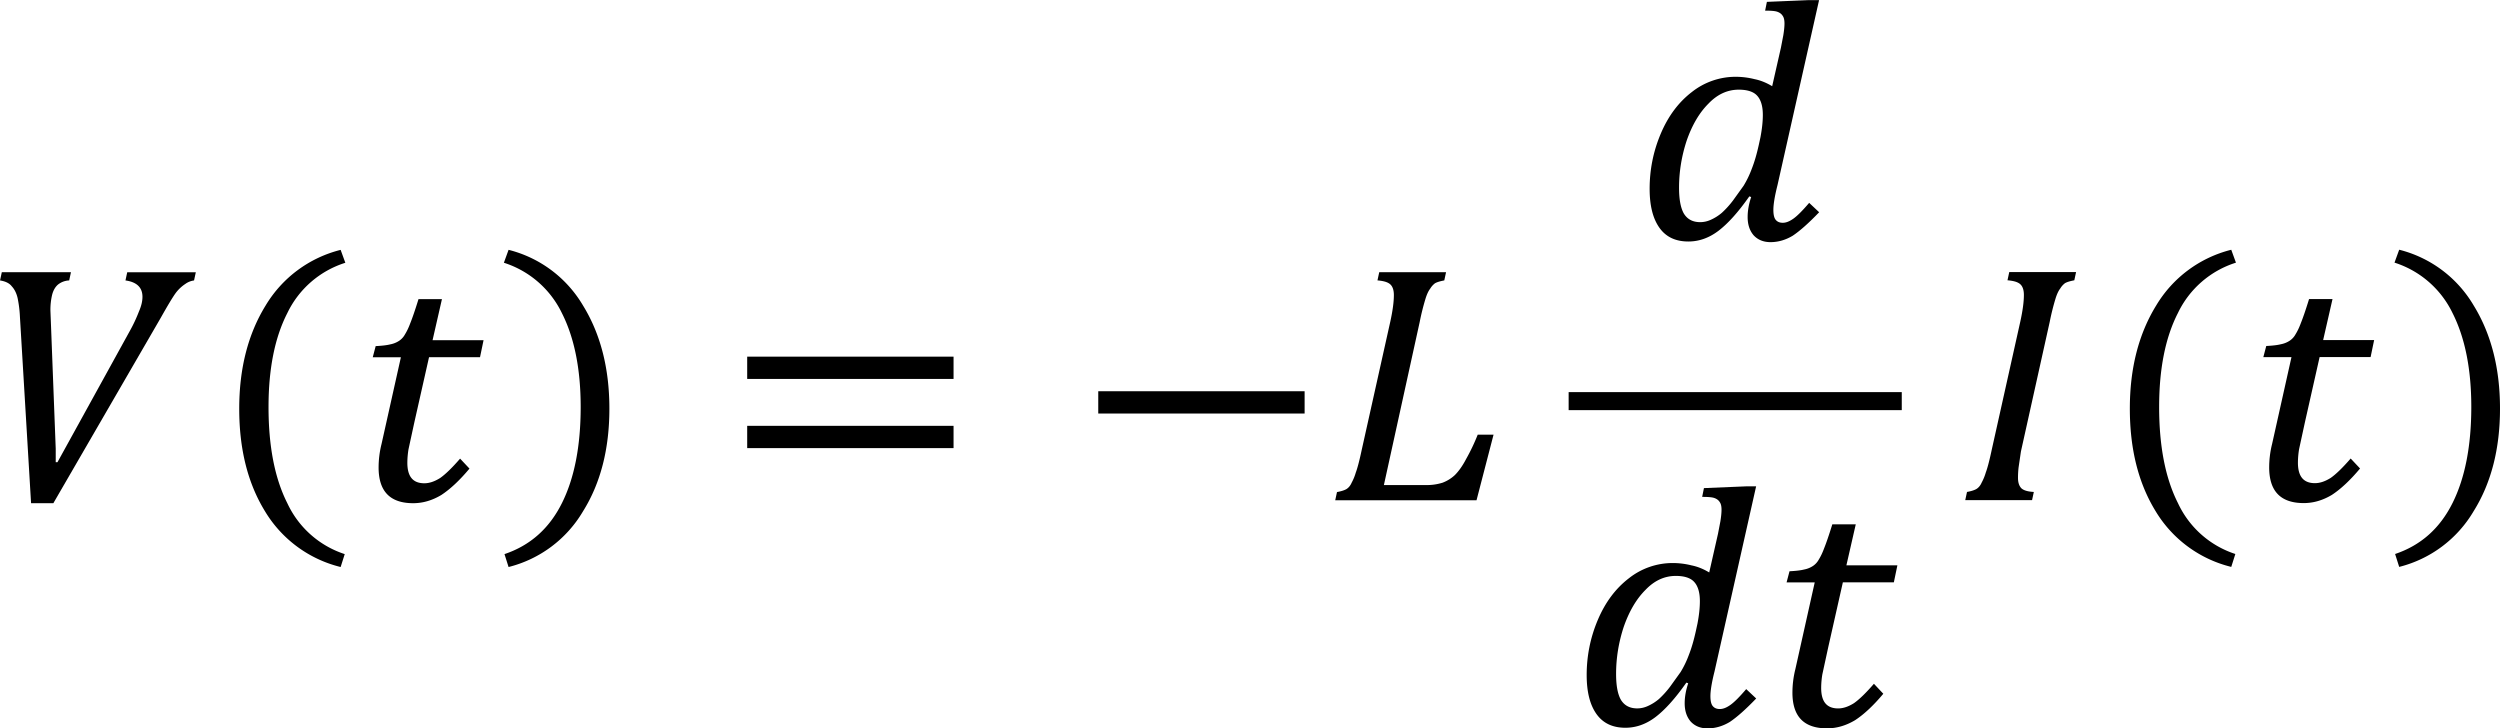
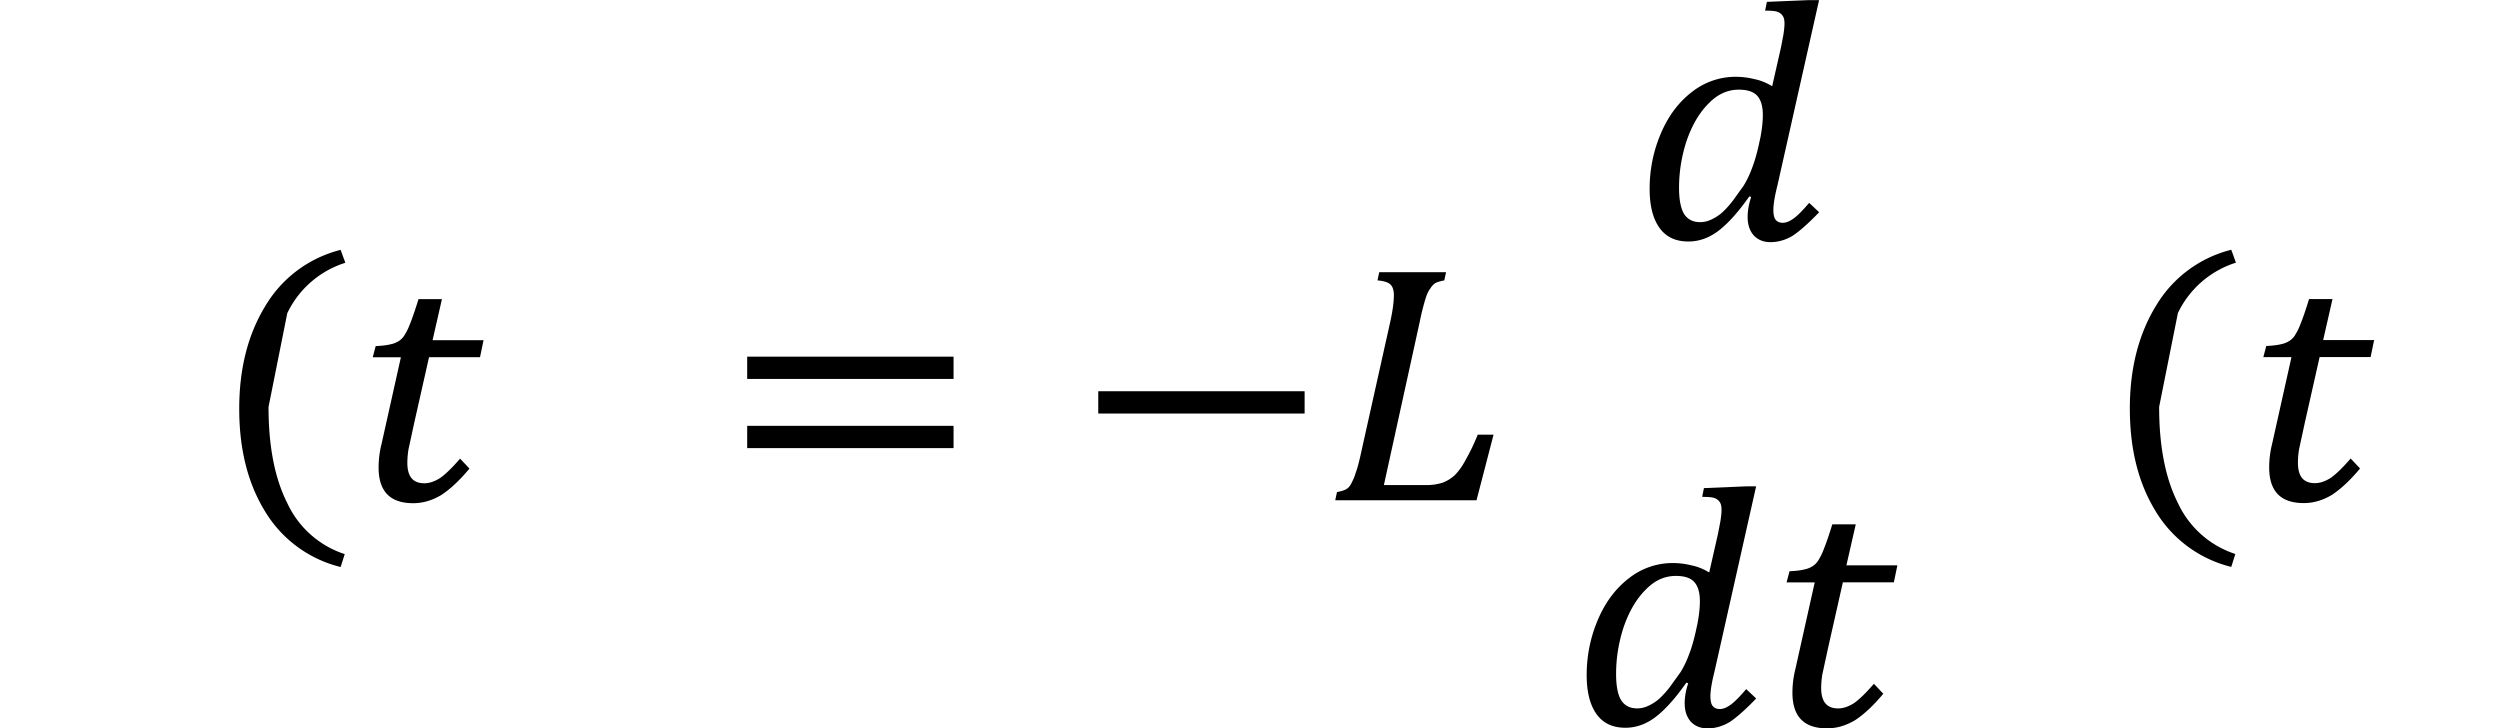
<svg xmlns="http://www.w3.org/2000/svg" xmlns:xlink="http://www.w3.org/1999/xlink" width="222.109" height="64.709" viewBox="0 0 166.582 48.532">
  <style>.B{overflow:visible}.C{stroke:none}</style>
  <defs>
    <symbol id="A" class="B">
-       <path d="M2.313-6.078l-.047.219a.51.51 0 0 0-.297.109c-.074.063-.125.152-.156.266a1.72 1.72 0 0 0-.047.438l.016.406.125 3.266v.359h.047L3.875-4.5a4.06 4.06 0 0 0 .25-.531c.063-.145.094-.273.094-.391 0-.25-.152-.395-.453-.437l.047-.219h1.828l-.047.219c-.086.012-.164.043-.234.094a1.02 1.02 0 0 0-.25.234c-.086.117-.219.34-.406.672L1.844.078H1.25L.953-4.891a3.16 3.16 0 0 0-.062-.5c-.031-.133-.086-.238-.156-.312-.062-.082-.168-.133-.312-.156l.047-.219zm0 0" class="C" />
-     </symbol>
+       </symbol>
    <symbol id="B" class="B">
-       <path d="M1.734-1.297l-.062.422c-.012.105-.016.199-.016.281 0 .125.031.219.094.281.063.055.172.086.328.094L2.031 0H.25l.047-.219c.113-.02.195-.047.25-.078.063-.039.109-.098.141-.172a1.33 1.33 0 0 0 .109-.266c.039-.102.094-.301.156-.594l.766-3.437c.063-.289.094-.523.094-.703 0-.145-.039-.242-.109-.297s-.184-.082-.328-.094l.047-.219h1.781l-.047.219c-.117.023-.199.047-.25.078a.5.5 0 0 0-.125.141c-.043.055-.086.141-.125.266a6.4 6.4 0 0 0-.156.625zm0 0" class="C" />
-     </symbol>
+       </symbol>
    <symbol id="C" class="B">
      <path d="M.297-.219c.113-.02.195-.047.25-.078.063-.039.109-.098.141-.172a1.33 1.33 0 0 0 .109-.266c.039-.102.094-.301.156-.594l.766-3.437c.063-.289.094-.523.094-.703 0-.145-.039-.242-.109-.297s-.184-.082-.328-.094l.047-.219h1.781l-.047.219c-.117.023-.199.047-.25.078a.5.5 0 0 0-.125.141c-.043.055-.086.141-.125.266a6.4 6.4 0 0 0-.156.625L1.547-.406h1.094a1.4 1.4 0 0 0 .469-.062.99.99 0 0 0 .328-.203c.102-.102.203-.242.297-.422a5.24 5.24 0 0 0 .313-.656h.422L4.016 0H.25zm0 0" class="C" />
    </symbol>
    <symbol id="D" class="B">
      <path d="M3.094-.844c-.262.313-.512.547-.75.703-.242.145-.492.219-.75.219-.617 0-.922-.316-.922-.953A2.58 2.58 0 0 1 .75-1.5l.516-2.312h-.75l.078-.297c.164-.008.297-.023.391-.047a.64.64 0 0 0 .234-.094.48.48 0 0 0 .156-.172c.051-.082.098-.18.141-.297.051-.125.125-.336.219-.641h.625l-.25 1.094h1.359l-.094.453H2.016l-.391 1.734-.156.719A2.3 2.3 0 0 0 1.438-1c0 .367.148.547.453.547.133 0 .273-.047.422-.141.145-.102.32-.273.531-.516zm0 0" class="C" />
    </symbol>
    <symbol id="E" class="B">
      <path d="M3.125-1.141c-.293.418-.57.727-.828.922-.25.188-.516.281-.797.281-.336 0-.59-.117-.766-.359-.18-.25-.266-.598-.266-1.047 0-.508.098-1 .297-1.469s.473-.836.828-1.109a1.88 1.88 0 0 1 1.172-.406 2.06 2.06 0 0 1 .5.063c.156.031.313.094.469.188l.234-1.031.063-.328c.02-.125.031-.227.031-.312 0-.094-.016-.16-.047-.203-.031-.051-.078-.086-.141-.109s-.172-.031-.328-.031l.047-.234 1.125-.047h.266L3.875-1.437c-.074.293-.109.512-.109.656 0 .125.02.215.063.266s.102.078.188.078.176-.035.281-.109.242-.211.422-.422l.266.25c-.281.293-.516.5-.703.625-.187.113-.387.172-.594.172-.187 0-.34-.062-.453-.187-.105-.125-.156-.285-.156-.484 0-.164.031-.344.094-.531zm.297-1.578c.039-.207.063-.406.063-.594 0-.238-.055-.41-.156-.516-.094-.102-.258-.156-.484-.156-.305 0-.574.125-.812.375-.242.242-.434.57-.578.984-.137.418-.203.836-.203 1.25 0 .305.039.531.125.688.094.156.238.234.438.234.094 0 .188-.02.281-.062a1.23 1.23 0 0 0 .297-.187 2.44 2.44 0 0 0 .297-.328l.281-.391a2.57 2.57 0 0 0 .219-.453c.07-.176.133-.391.188-.641zm0 0" class="C" />
    </symbol>
    <symbol id="F" class="B">
      <path d="M.656-2.312v-.594h5.5v.594zm0 0" class="C" />
    </symbol>
    <symbol id="G" class="B">
      <path d="M.656-3.234v-.594h5.5v.594zm0 1.844v-.594h5.5v.594zm5.688-1.219zm0 0" class="C" />
    </symbol>
    <symbol id="H" class="B">
-       <path d="M1.578-2.25c0 1.043.164 1.898.5 2.563a2.56 2.56 0 0 0 1.531 1.359l-.109.344A3.26 3.26 0 0 1 1.484.531c-.461-.75-.687-1.66-.687-2.734s.234-1.988.703-2.75a3.25 3.25 0 0 1 2-1.484l.125.344A2.57 2.57 0 0 0 2.078-4.75c-.336.656-.5 1.492-.5 2.5zm0 0" class="C" />
+       <path d="M1.578-2.25c0 1.043.164 1.898.5 2.563a2.56 2.56 0 0 0 1.531 1.359l-.109.344A3.26 3.26 0 0 1 1.484.531c-.461-.75-.687-1.66-.687-2.734s.234-1.988.703-2.75a3.25 3.25 0 0 1 2-1.484l.125.344A2.57 2.57 0 0 0 2.078-4.75zm0 0" class="C" />
    </symbol>
    <symbol id="I" class="B">
-       <path d="M2.219-2.25c0-1.008-.168-1.844-.5-2.5A2.59 2.59 0 0 0 .172-6.094l.125-.344a3.21 3.21 0 0 1 1.984 1.484c.469.762.703 1.68.703 2.75S2.75-.219 2.281.531A3.21 3.21 0 0 1 .297 2.016l-.109-.344C.875 1.441 1.383.988 1.719.313c.332-.664.5-1.52.5-2.562zm0 0" class="C" />
-     </symbol>
+       </symbol>
  </defs>
  <g transform="matrix(2.5 0 0 2.5 -248.875 -880.473)">
    <use xlink:href="#A" x="99.128" y="365.523" />
    <use xlink:href="#H" x="105.129" y="365.286" />
    <use xlink:href="#D" x="108.969" y="365.523" />
    <use xlink:href="#I" x="112.808" y="365.286" />
    <use xlink:href="#G" x="118.809" y="365.523" />
    <use xlink:href="#F" x="128.166" y="365.523" />
    <use xlink:href="#C" x="134.888" y="365.523" />
    <use xlink:href="#E" x="143.05" y="358.564" />
    <use xlink:href="#E" x="141.372" y="371.524" />
    <use xlink:href="#D" x="146.652" y="371.524" />
  </g>
-   <path d="M104.523 27.329h22.197v-1.201h-22.197zm0 0" />
  <g transform="matrix(2.5 0 0 2.5 -248.875 -880.473)">
    <use xlink:href="#B" x="151.68" y="365.52" />
    <use xlink:href="#H" x="155.52" y="365.283" />
    <use xlink:href="#D" x="159.359" y="365.52" />
    <use xlink:href="#I" x="163.199" y="365.283" />
  </g>
</svg>